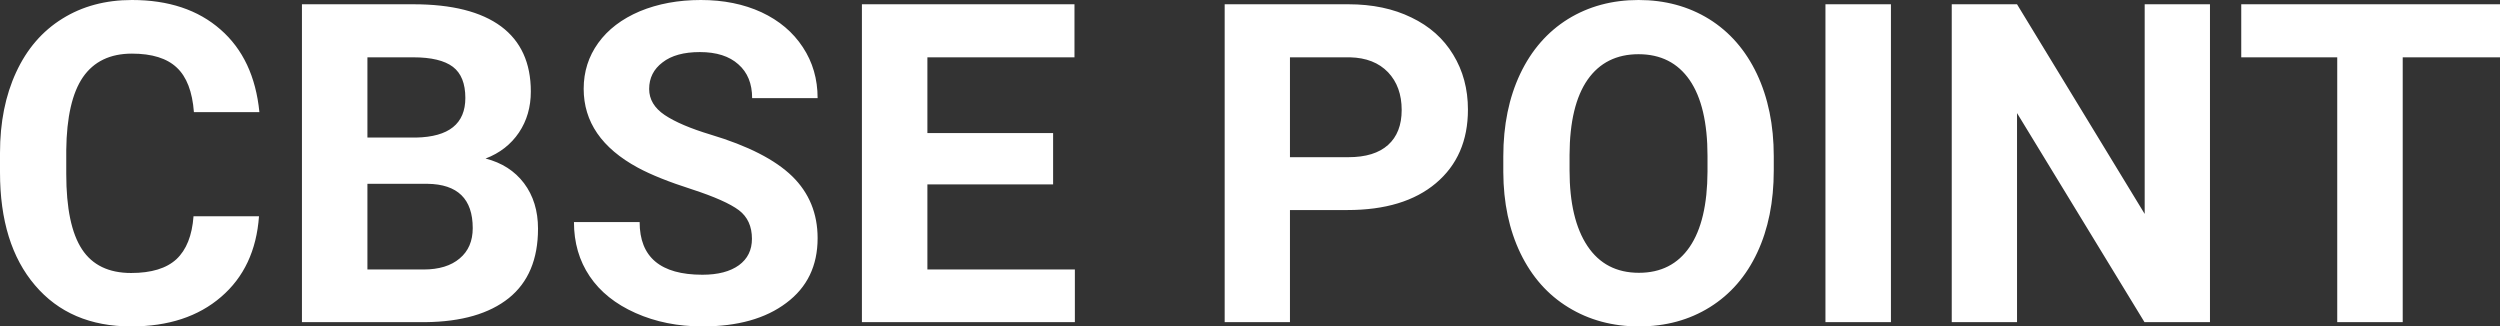
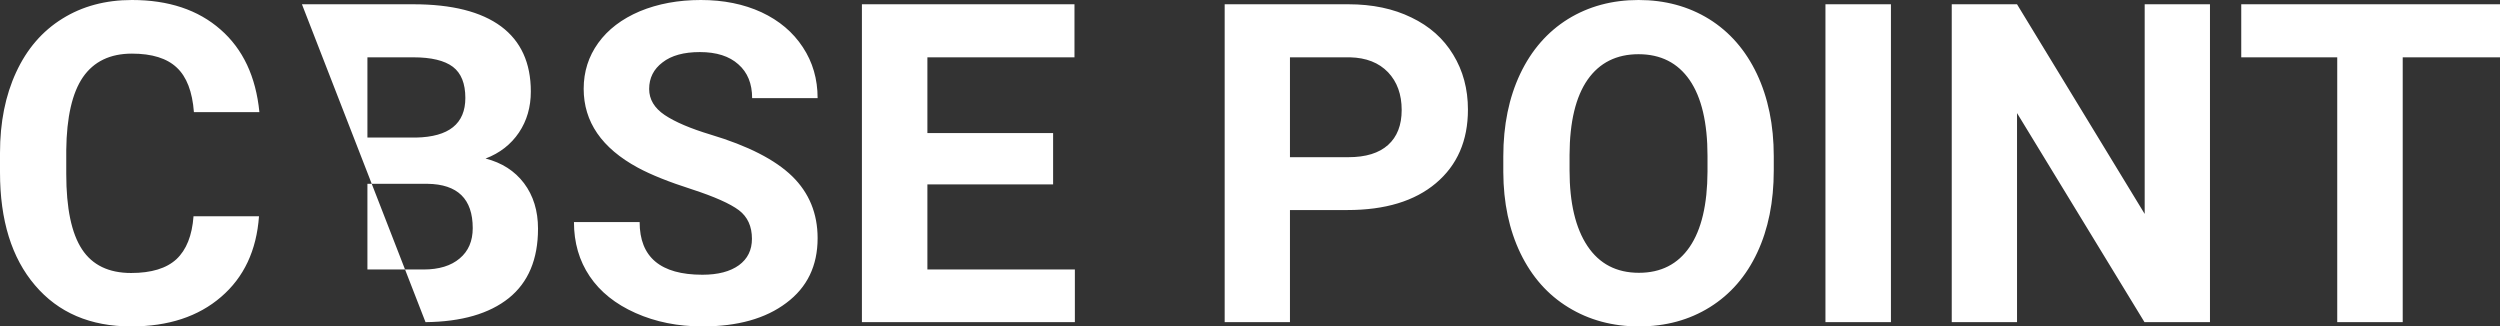
<svg xmlns="http://www.w3.org/2000/svg" width="100%" height="100%" viewBox="0 0 128.667 16.801" fill="#ffffff">
  <rect x="0" y="0" width="128.667" height="16.801" fill="#333333" stroke="none" />
-   <path d="M9.96 11.13L13.33 11.13Q13.14 13.77 11.38 15.28Q9.62 16.80 6.75 16.80L6.75 16.80Q3.60 16.80 1.80 14.68Q0 12.57 0 8.87L0 8.87L0 7.87Q0 5.51 0.83 3.72Q1.66 1.92 3.21 0.96Q4.75 0 6.79 0L6.79 0Q9.62 0 11.35 1.52Q13.08 3.03 13.35 5.77L13.35 5.77L9.98 5.77Q9.86 4.19 9.10 3.48Q8.34 2.76 6.79 2.76L6.79 2.76Q5.11 2.76 4.27 3.97Q3.44 5.18 3.41 7.72L3.41 7.72L3.41 8.95Q3.41 11.60 4.22 12.83Q5.02 14.05 6.75 14.05L6.75 14.05Q8.31 14.05 9.08 13.34Q9.85 12.62 9.96 11.13L9.96 11.13ZM21.90 16.58L15.54 16.58L15.54 0.22L21.27 0.22Q24.25 0.22 25.79 1.36Q27.32 2.50 27.32 4.71L27.32 4.71Q27.32 5.91 26.71 6.82Q26.09 7.74 24.99 8.16L24.99 8.16Q26.25 8.48 26.97 9.43Q27.69 10.39 27.69 11.77L27.69 11.77Q27.69 14.13 26.19 15.34Q24.68 16.55 21.90 16.58L21.90 16.58ZM22.00 9.46L18.91 9.46L18.91 13.87L21.80 13.87Q22.99 13.87 23.66 13.30Q24.33 12.74 24.33 11.74L24.33 11.74Q24.33 9.49 22.00 9.46L22.00 9.46ZM18.91 2.95L18.91 7.08L21.41 7.08Q23.95 7.03 23.95 5.04L23.95 5.04Q23.95 3.93 23.31 3.44Q22.66 2.95 21.27 2.95L21.27 2.95L18.91 2.95ZM38.70 12.29L38.70 12.29Q38.70 11.33 38.03 10.82Q37.35 10.31 35.60 9.74Q33.85 9.18 32.83 8.63L32.83 8.63Q30.04 7.12 30.04 4.57L30.04 4.57Q30.04 3.25 30.79 2.21Q31.54 1.17 32.93 0.58Q34.33 0 36.07 0L36.07 0Q37.82 0 39.19 0.63Q40.56 1.27 41.32 2.43Q42.08 3.58 42.08 5.05L42.08 5.05L38.71 5.05Q38.71 3.93 38.00 3.31Q37.30 2.68 36.02 2.68L36.02 2.68Q34.78 2.68 34.10 3.21Q33.41 3.73 33.41 4.58L33.41 4.58Q33.41 5.38 34.21 5.92Q35.02 6.46 36.58 6.93L36.58 6.93Q39.45 7.79 40.77 9.07Q42.08 10.35 42.08 12.26L42.08 12.26Q42.08 14.39 40.47 15.59Q38.87 16.80 36.15 16.80L36.15 16.80Q34.26 16.80 32.71 16.11Q31.16 15.42 30.35 14.22Q29.54 13.02 29.54 11.43L29.54 11.43L32.92 11.43Q32.92 14.14 36.15 14.14L36.15 14.14Q37.35 14.14 38.03 13.65Q38.70 13.16 38.70 12.29ZM54.20 6.85L54.20 9.49L47.73 9.49L47.73 13.87L55.32 13.87L55.32 16.58L44.36 16.58L44.36 0.22L55.30 0.22L55.30 2.95L47.73 2.95L47.73 6.85L54.20 6.85ZM69.35 10.81L66.39 10.81L66.39 16.58L63.03 16.58L63.03 0.22L69.40 0.22Q71.25 0.22 72.64 0.90Q74.04 1.57 74.79 2.81Q75.55 4.05 75.55 5.64L75.55 5.64Q75.55 8.04 73.90 9.43Q72.26 10.81 69.35 10.81L69.35 10.81ZM66.39 2.95L66.39 8.09L69.40 8.09Q70.74 8.09 71.44 7.46Q72.14 6.83 72.14 5.66L72.14 5.66Q72.14 4.46 71.44 3.72Q70.73 2.98 69.48 2.95L69.48 2.95L66.39 2.95ZM91.29 8.04L91.29 8.77Q91.29 11.19 90.44 13.00Q89.59 14.82 88.00 15.81Q86.41 16.80 84.35 16.80L84.35 16.80Q82.32 16.80 80.72 15.82Q79.13 14.85 78.25 13.03Q77.38 11.22 77.37 8.86L77.37 8.86L77.37 8.05Q77.37 5.64 78.24 3.80Q79.11 1.97 80.70 0.98Q82.29 0 84.33 0Q86.37 0 87.96 0.98Q89.55 1.97 90.42 3.80Q91.29 5.64 91.29 8.04L91.29 8.04ZM87.88 8.83L87.88 8.03Q87.88 5.46 86.96 4.12Q86.04 2.79 84.33 2.79L84.33 2.79Q82.63 2.79 81.71 4.10Q80.79 5.42 80.78 7.97L80.78 7.97L80.78 8.77Q80.78 11.28 81.70 12.66Q82.62 14.04 84.35 14.04L84.35 14.04Q86.05 14.04 86.96 12.71Q87.87 11.38 87.88 8.83L87.88 8.83ZM97.32 0.22L97.32 16.58L93.95 16.58L93.95 0.22L97.32 0.22ZM113.74 0.22L113.74 16.58L110.37 16.58L103.81 5.82L103.81 16.58L100.45 16.58L100.45 0.22L103.81 0.22L110.38 11.01L110.38 0.22L113.74 0.22ZM128.67 0.22L128.67 2.95L123.66 2.95L123.66 16.58L120.29 16.58L120.29 2.95L115.35 2.95L115.35 0.22L128.67 0.22Z" preserveAspectRatio="none" />
+   <path d="M9.96 11.13L13.33 11.13Q13.14 13.77 11.38 15.28Q9.62 16.80 6.75 16.80L6.75 16.80Q3.60 16.80 1.80 14.68Q0 12.57 0 8.87L0 8.87L0 7.87Q0 5.51 0.83 3.72Q1.66 1.92 3.21 0.96Q4.75 0 6.79 0L6.79 0Q9.62 0 11.35 1.52Q13.08 3.03 13.35 5.77L13.35 5.77L9.98 5.77Q9.86 4.19 9.10 3.48Q8.34 2.76 6.79 2.76L6.79 2.76Q5.11 2.76 4.27 3.97Q3.44 5.18 3.41 7.72L3.41 7.72L3.41 8.95Q3.41 11.60 4.22 12.83Q5.02 14.05 6.75 14.05L6.75 14.05Q8.31 14.05 9.08 13.34Q9.85 12.62 9.96 11.13L9.96 11.13ZM21.90 16.58L15.54 0.22L21.27 0.22Q24.25 0.22 25.79 1.36Q27.32 2.50 27.32 4.71L27.32 4.71Q27.32 5.91 26.71 6.82Q26.09 7.74 24.99 8.16L24.99 8.16Q26.25 8.48 26.97 9.43Q27.69 10.39 27.69 11.77L27.69 11.77Q27.69 14.13 26.19 15.34Q24.68 16.55 21.90 16.58L21.90 16.58ZM22.00 9.46L18.91 9.46L18.91 13.87L21.80 13.87Q22.99 13.87 23.66 13.30Q24.33 12.74 24.33 11.74L24.33 11.74Q24.33 9.49 22.00 9.46L22.00 9.46ZM18.91 2.95L18.91 7.08L21.41 7.08Q23.95 7.03 23.95 5.04L23.95 5.04Q23.95 3.93 23.31 3.44Q22.66 2.95 21.27 2.95L21.27 2.95L18.91 2.95ZM38.70 12.29L38.70 12.29Q38.70 11.33 38.03 10.82Q37.35 10.31 35.60 9.74Q33.85 9.18 32.83 8.63L32.83 8.63Q30.04 7.12 30.04 4.57L30.04 4.57Q30.04 3.25 30.79 2.21Q31.54 1.17 32.93 0.58Q34.33 0 36.07 0L36.07 0Q37.82 0 39.19 0.63Q40.56 1.27 41.32 2.43Q42.08 3.58 42.08 5.05L42.08 5.05L38.71 5.05Q38.71 3.93 38.00 3.31Q37.30 2.68 36.02 2.68L36.02 2.68Q34.78 2.68 34.10 3.21Q33.41 3.73 33.41 4.58L33.41 4.58Q33.41 5.38 34.21 5.92Q35.02 6.46 36.58 6.93L36.58 6.93Q39.45 7.79 40.77 9.07Q42.08 10.35 42.08 12.26L42.08 12.26Q42.08 14.39 40.47 15.59Q38.87 16.80 36.15 16.80L36.15 16.80Q34.26 16.80 32.71 16.11Q31.16 15.42 30.35 14.22Q29.54 13.02 29.54 11.43L29.54 11.43L32.92 11.43Q32.92 14.14 36.15 14.14L36.15 14.14Q37.35 14.14 38.03 13.65Q38.70 13.16 38.70 12.29ZM54.20 6.85L54.20 9.49L47.73 9.49L47.73 13.87L55.32 13.87L55.32 16.58L44.36 16.58L44.36 0.22L55.30 0.22L55.30 2.95L47.73 2.95L47.73 6.85L54.20 6.85ZM69.35 10.81L66.39 10.81L66.39 16.58L63.03 16.58L63.03 0.22L69.40 0.22Q71.25 0.22 72.64 0.90Q74.04 1.57 74.79 2.81Q75.55 4.05 75.55 5.64L75.55 5.64Q75.55 8.04 73.90 9.43Q72.26 10.81 69.35 10.81L69.35 10.81ZM66.39 2.95L66.39 8.09L69.40 8.09Q70.74 8.09 71.44 7.46Q72.14 6.83 72.14 5.66L72.14 5.66Q72.14 4.46 71.44 3.72Q70.73 2.98 69.48 2.95L69.48 2.95L66.39 2.95ZM91.29 8.04L91.29 8.77Q91.29 11.19 90.44 13.00Q89.59 14.82 88.00 15.81Q86.41 16.80 84.35 16.80L84.35 16.80Q82.32 16.80 80.72 15.82Q79.13 14.85 78.25 13.03Q77.38 11.22 77.37 8.86L77.37 8.86L77.37 8.05Q77.37 5.64 78.24 3.80Q79.11 1.97 80.70 0.98Q82.29 0 84.33 0Q86.37 0 87.96 0.98Q89.55 1.97 90.42 3.80Q91.29 5.64 91.29 8.04L91.29 8.04ZM87.88 8.83L87.88 8.03Q87.88 5.46 86.96 4.12Q86.04 2.79 84.33 2.79L84.33 2.79Q82.63 2.79 81.71 4.10Q80.79 5.42 80.78 7.97L80.78 7.97L80.78 8.77Q80.78 11.28 81.70 12.66Q82.62 14.04 84.35 14.04L84.35 14.04Q86.05 14.04 86.96 12.71Q87.87 11.38 87.88 8.83L87.88 8.83ZM97.32 0.22L97.32 16.58L93.95 16.58L93.95 0.22L97.32 0.22ZM113.74 0.22L113.74 16.58L110.37 16.58L103.81 5.82L103.81 16.58L100.45 16.58L100.45 0.22L103.81 0.22L110.38 11.01L110.38 0.22L113.74 0.22ZM128.67 0.22L128.67 2.95L123.66 2.95L123.66 16.58L120.29 16.58L120.29 2.95L115.35 2.95L115.35 0.22L128.67 0.22Z" preserveAspectRatio="none" />
</svg>